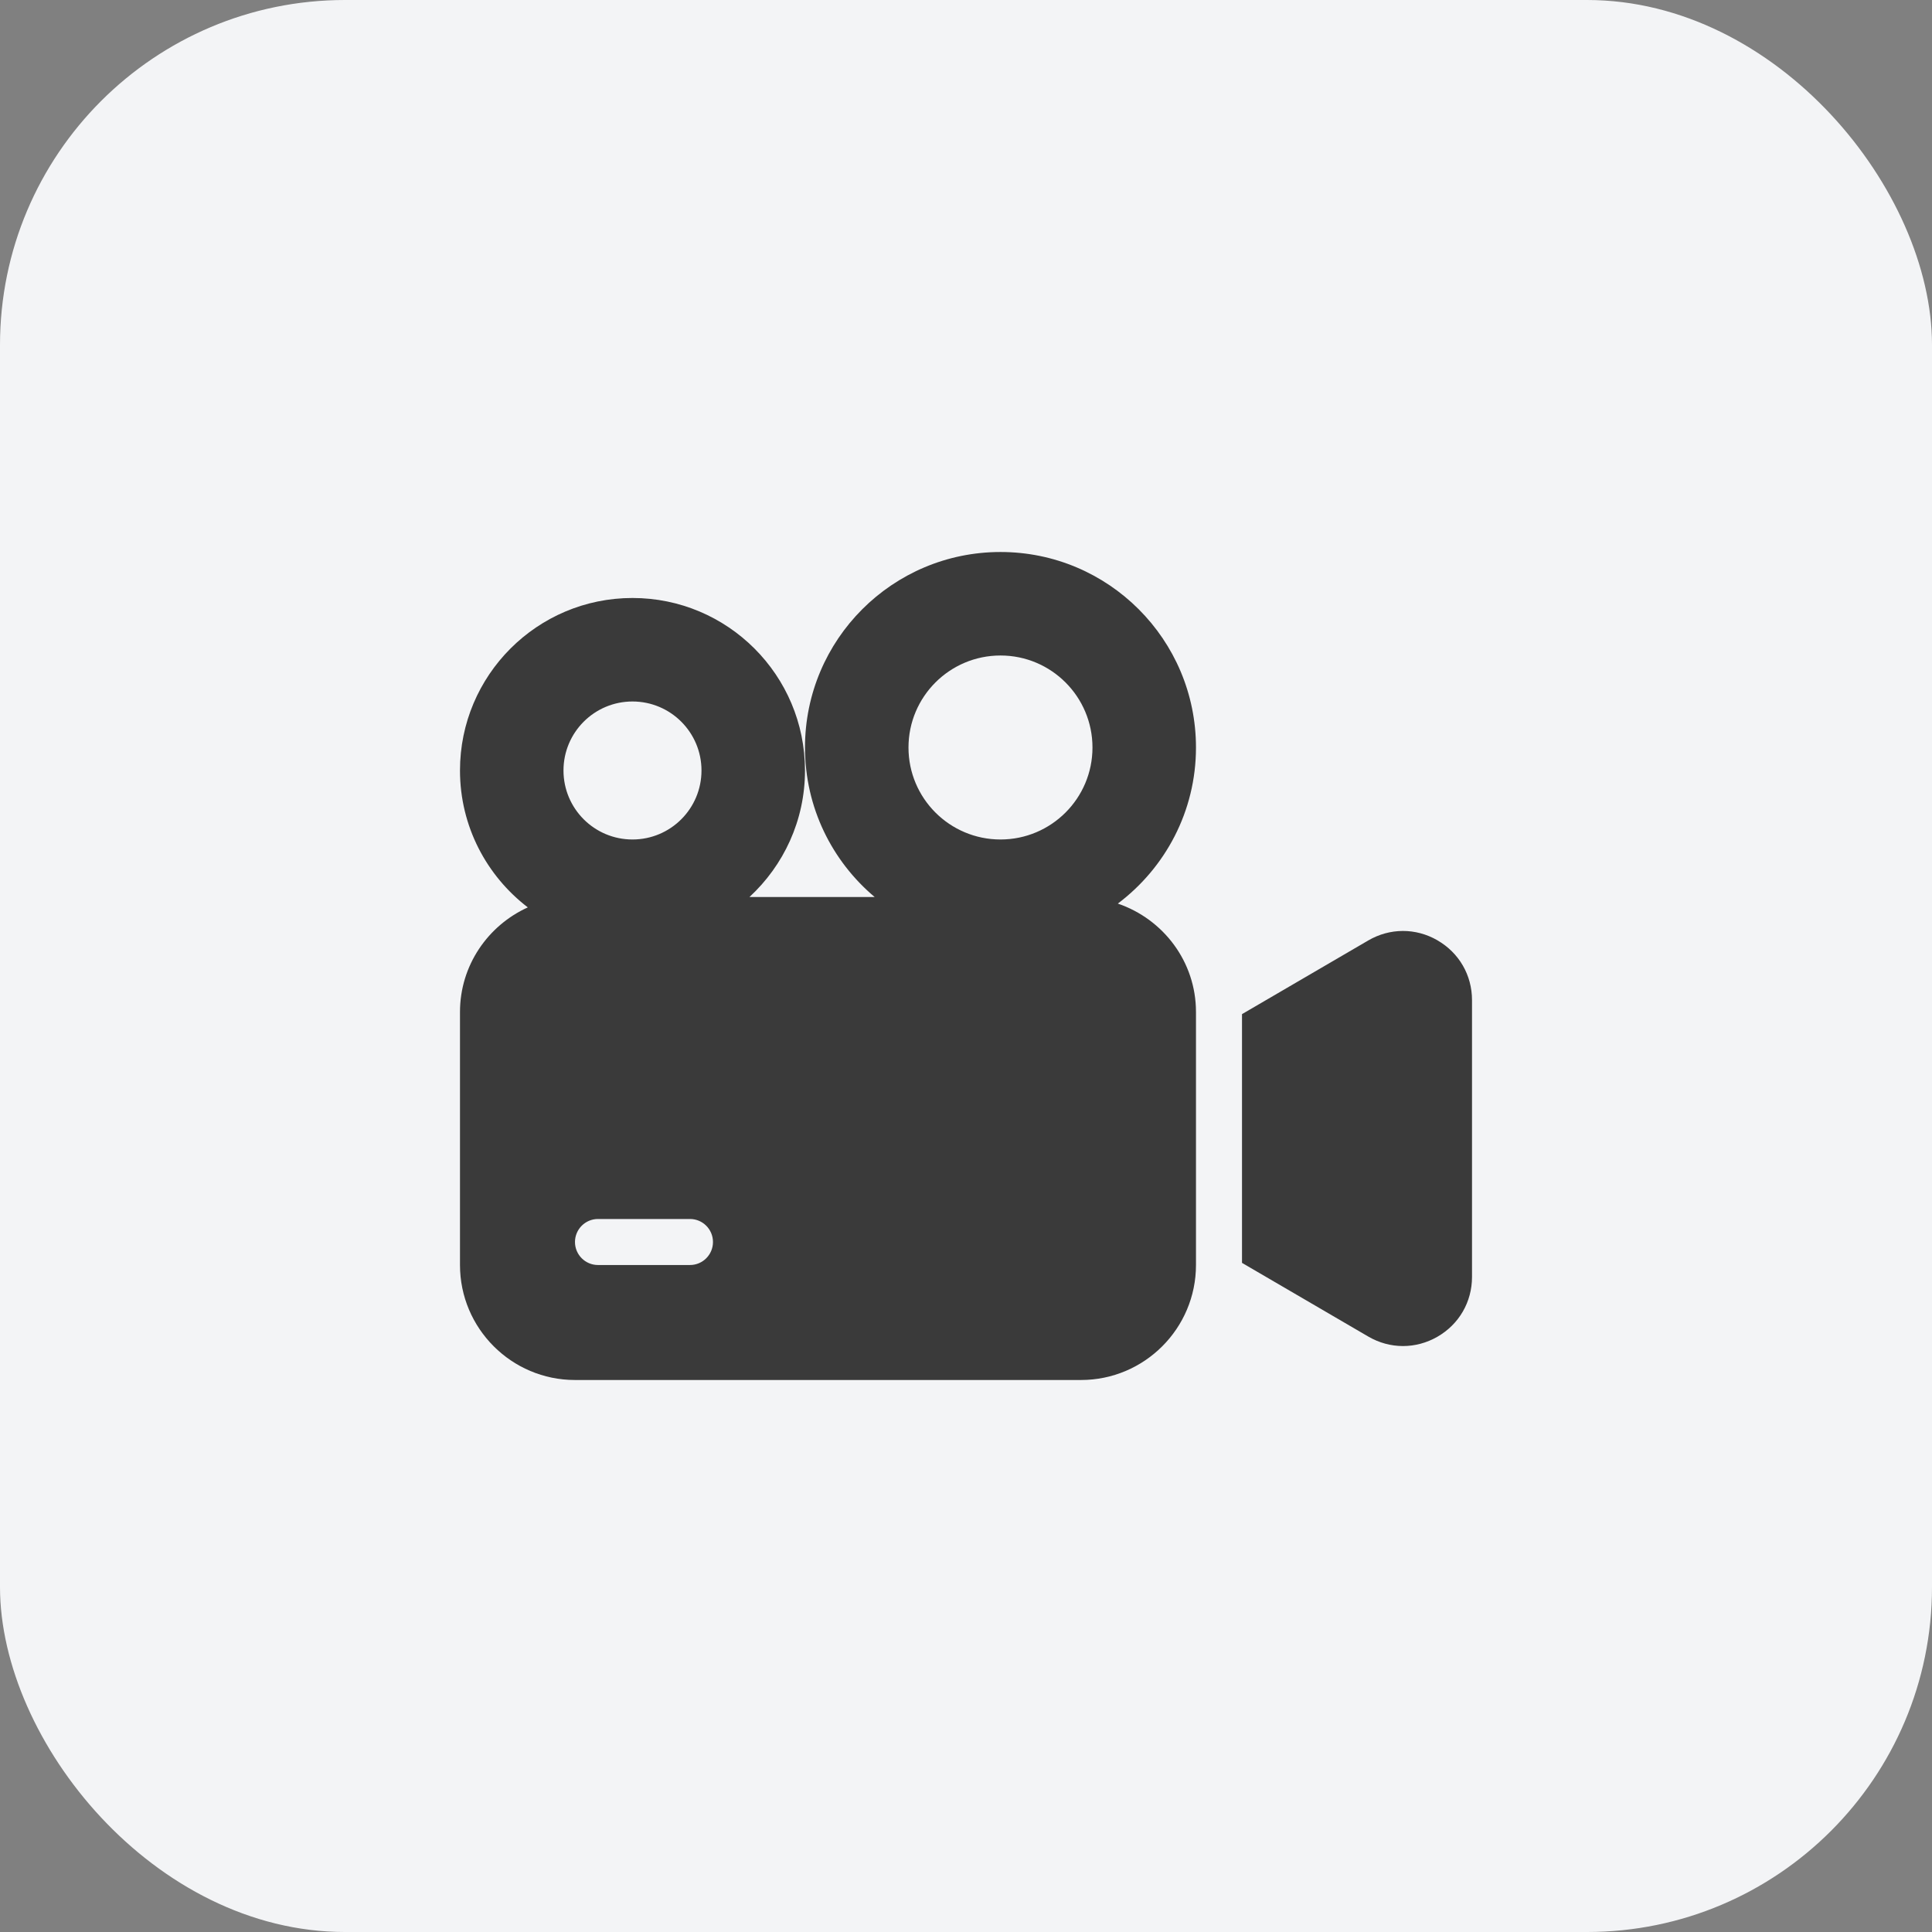
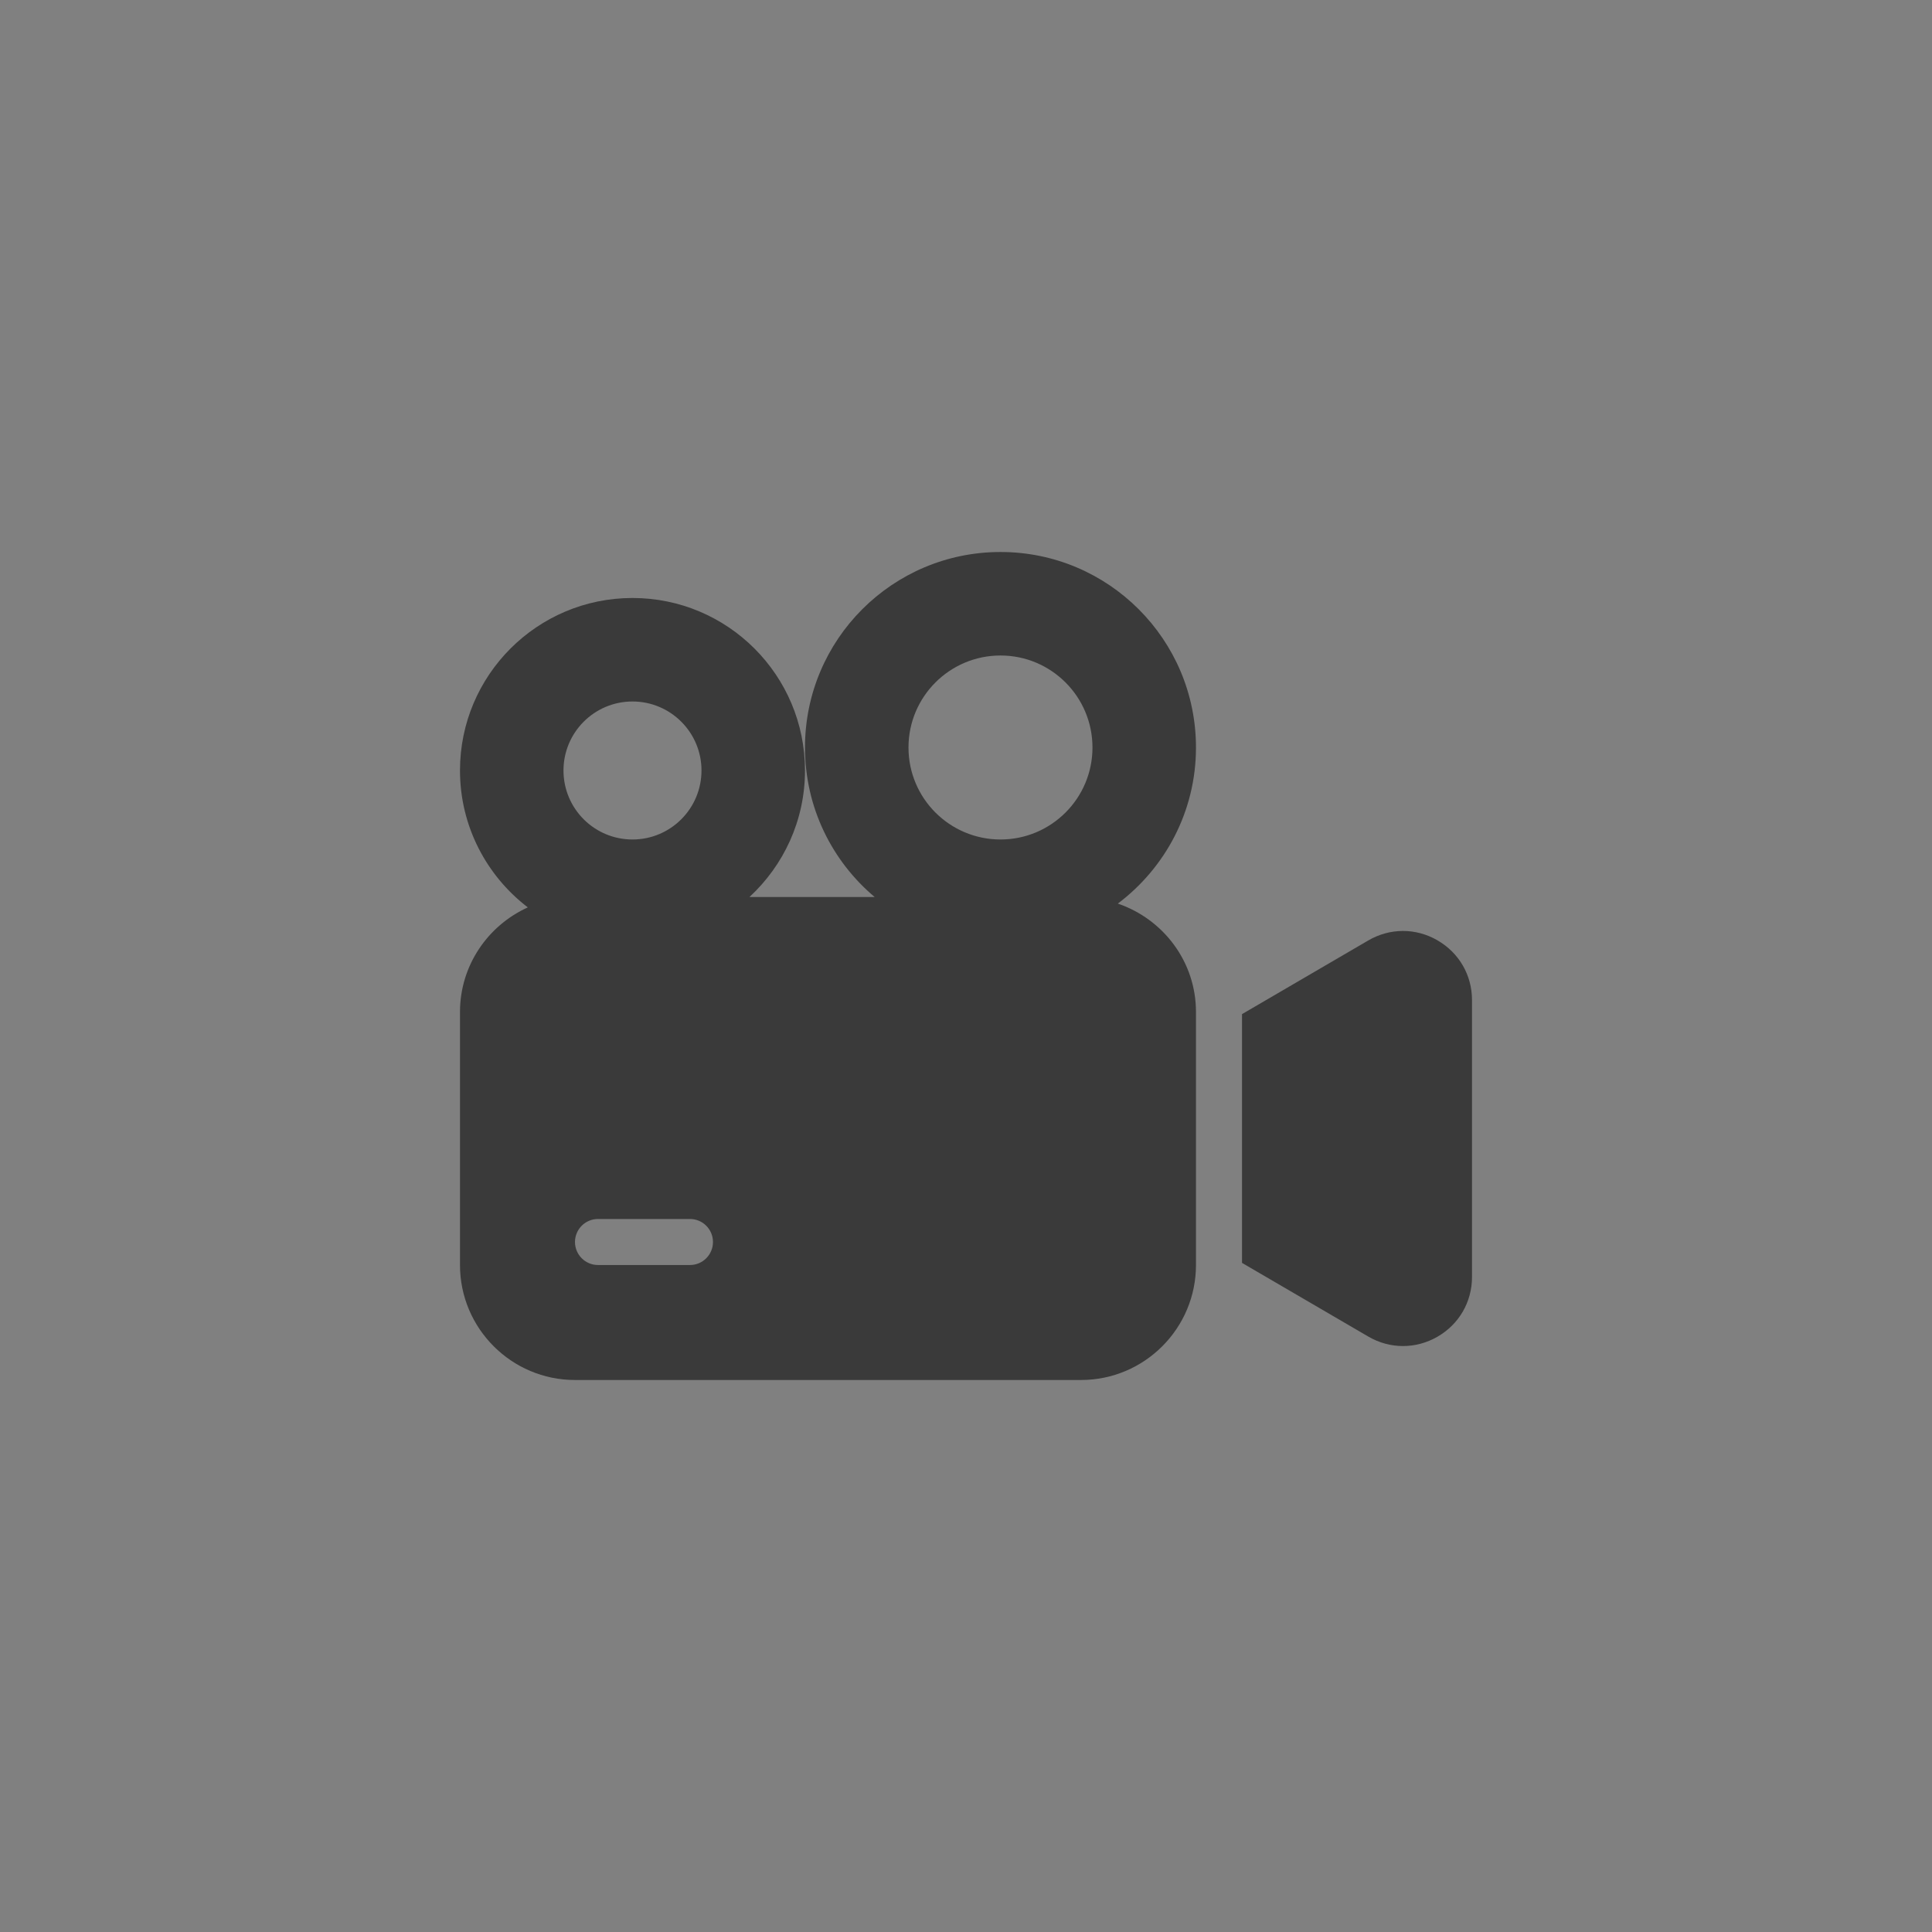
<svg xmlns="http://www.w3.org/2000/svg" width="56" height="56" viewBox="0 0 56 56" fill="none">
  <rect x="0" y="0" width="56" height="56" fill="#808080" stroke="none" />
-   <rect width="56" height="56" rx="10" fill="#F3F4F6" />
  <path d="M41.663 27.254C41.034 26.892 40.285 26.895 39.659 27.26L36 29.395V36.605L39.659 38.74C39.974 38.924 40.32 39.016 40.667 39.016C41.009 39.016 41.351 38.926 41.663 38.747C42.291 38.386 42.667 37.738 42.667 37.013V28.989C42.667 28.264 42.291 27.616 41.663 27.255V27.254Z" fill="#3A3A3A" />
-   <path d="M32.401 26.191C33.774 25.157 34.666 23.518 34.666 21.667C34.666 18.537 32.129 16 29 16C25.87 16 23.333 18.537 23.333 21.667C23.333 23.406 24.118 24.961 25.352 26H21.724C22.711 25.087 23.333 23.784 23.333 22.333C23.333 19.572 21.094 17.333 18.333 17.333C15.572 17.333 13.333 19.572 13.333 22.333C13.333 23.952 14.106 25.387 15.299 26.301C14.143 26.825 13.333 27.984 13.333 29.333V36.667C13.333 38.505 14.828 40 16.666 40H31.333C33.171 40 34.666 38.505 34.666 36.667V29.333C34.666 27.871 33.714 26.639 32.401 26.191ZM16.333 22.333C16.333 21.229 17.228 20.333 18.333 20.333C19.438 20.333 20.333 21.229 20.333 22.333C20.333 23.438 19.438 24.333 18.333 24.333C17.228 24.333 16.333 23.438 16.333 22.333ZM20 36.667H17.333C16.965 36.667 16.666 36.368 16.666 36C16.666 35.632 16.965 35.333 17.333 35.333H20C20.368 35.333 20.666 35.632 20.666 36C20.666 36.368 20.368 36.667 20 36.667ZM29 24.333C27.527 24.333 26.333 23.139 26.333 21.667C26.333 20.194 27.527 19 29 19C30.472 19 31.666 20.194 31.666 21.667C31.666 23.139 30.472 24.333 29 24.333Z" fill="#3A3A3A" />
+   <path d="M32.401 26.191C33.774 25.157 34.666 23.518 34.666 21.667C34.666 18.537 32.129 16 29 16C25.87 16 23.333 18.537 23.333 21.667C23.333 23.406 24.118 24.961 25.352 26H21.724C22.711 25.087 23.333 23.784 23.333 22.333C23.333 19.572 21.094 17.333 18.333 17.333C15.572 17.333 13.333 19.572 13.333 22.333C13.333 23.952 14.106 25.387 15.299 26.301C14.143 26.825 13.333 27.984 13.333 29.333V36.667C13.333 38.505 14.828 40 16.666 40H31.333C33.171 40 34.666 38.505 34.666 36.667V29.333C34.666 27.871 33.714 26.639 32.401 26.191M16.333 22.333C16.333 21.229 17.228 20.333 18.333 20.333C19.438 20.333 20.333 21.229 20.333 22.333C20.333 23.438 19.438 24.333 18.333 24.333C17.228 24.333 16.333 23.438 16.333 22.333ZM20 36.667H17.333C16.965 36.667 16.666 36.368 16.666 36C16.666 35.632 16.965 35.333 17.333 35.333H20C20.368 35.333 20.666 35.632 20.666 36C20.666 36.368 20.368 36.667 20 36.667ZM29 24.333C27.527 24.333 26.333 23.139 26.333 21.667C26.333 20.194 27.527 19 29 19C30.472 19 31.666 20.194 31.666 21.667C31.666 23.139 30.472 24.333 29 24.333Z" fill="#3A3A3A" />
</svg>